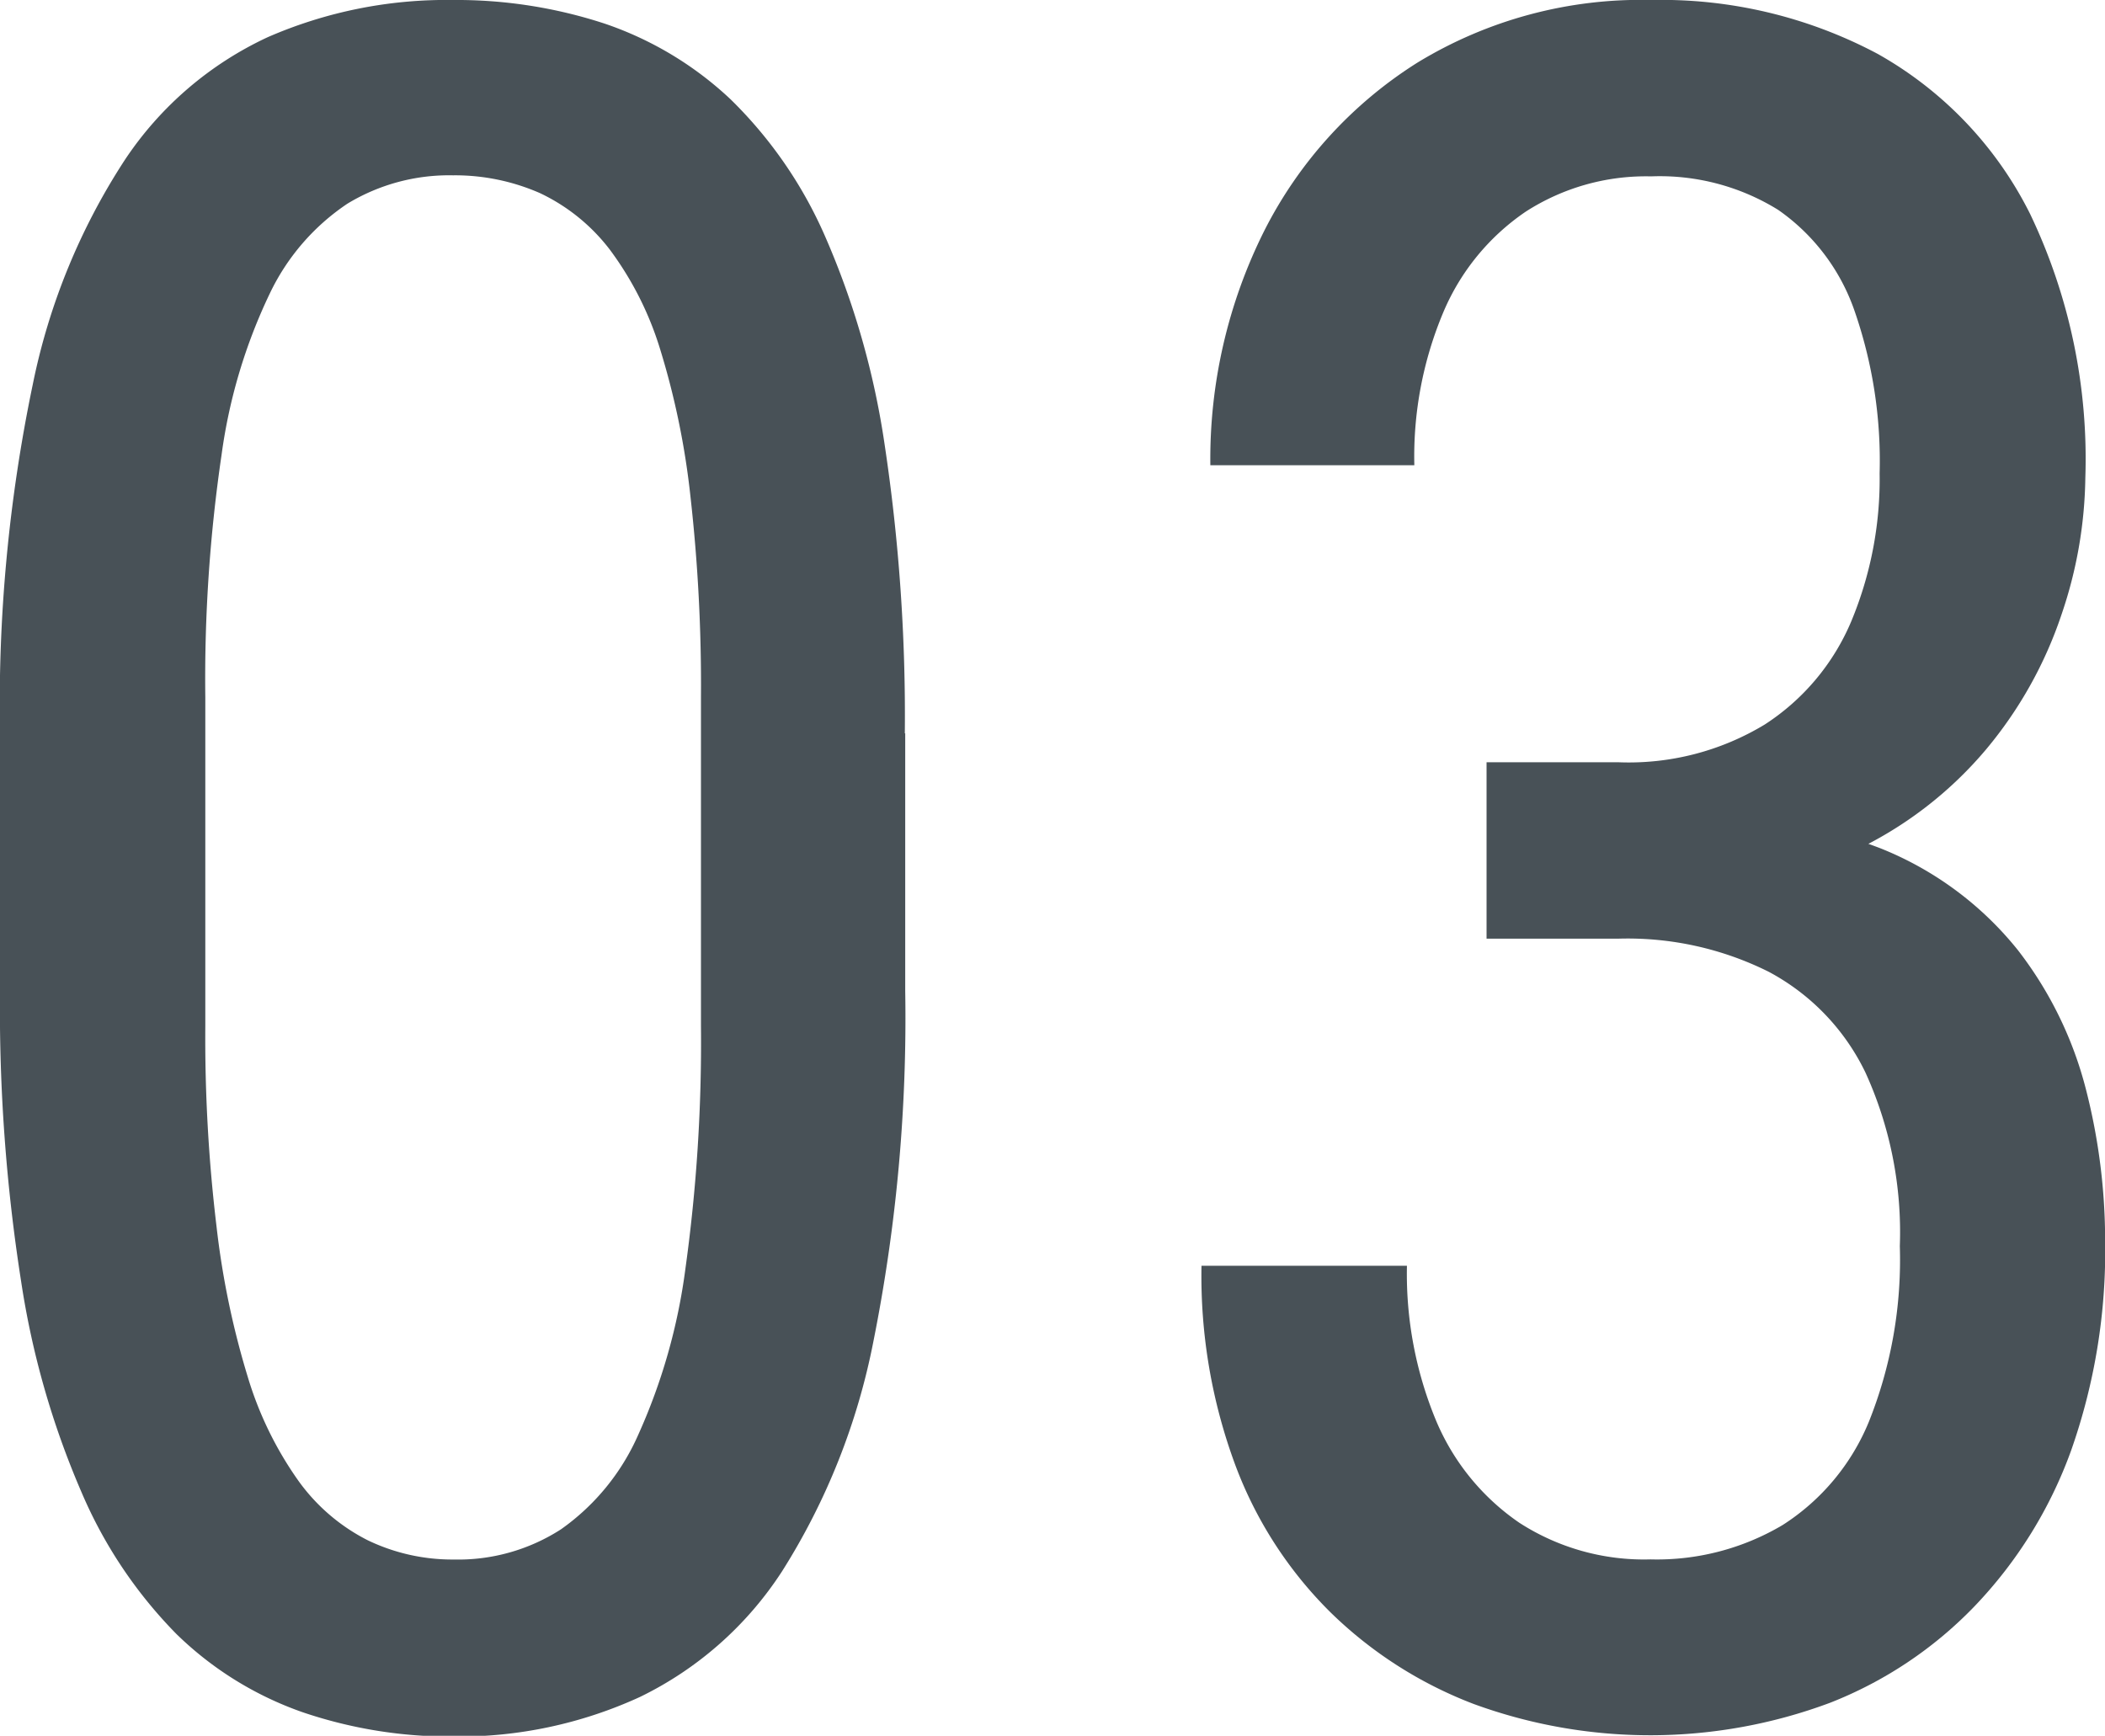
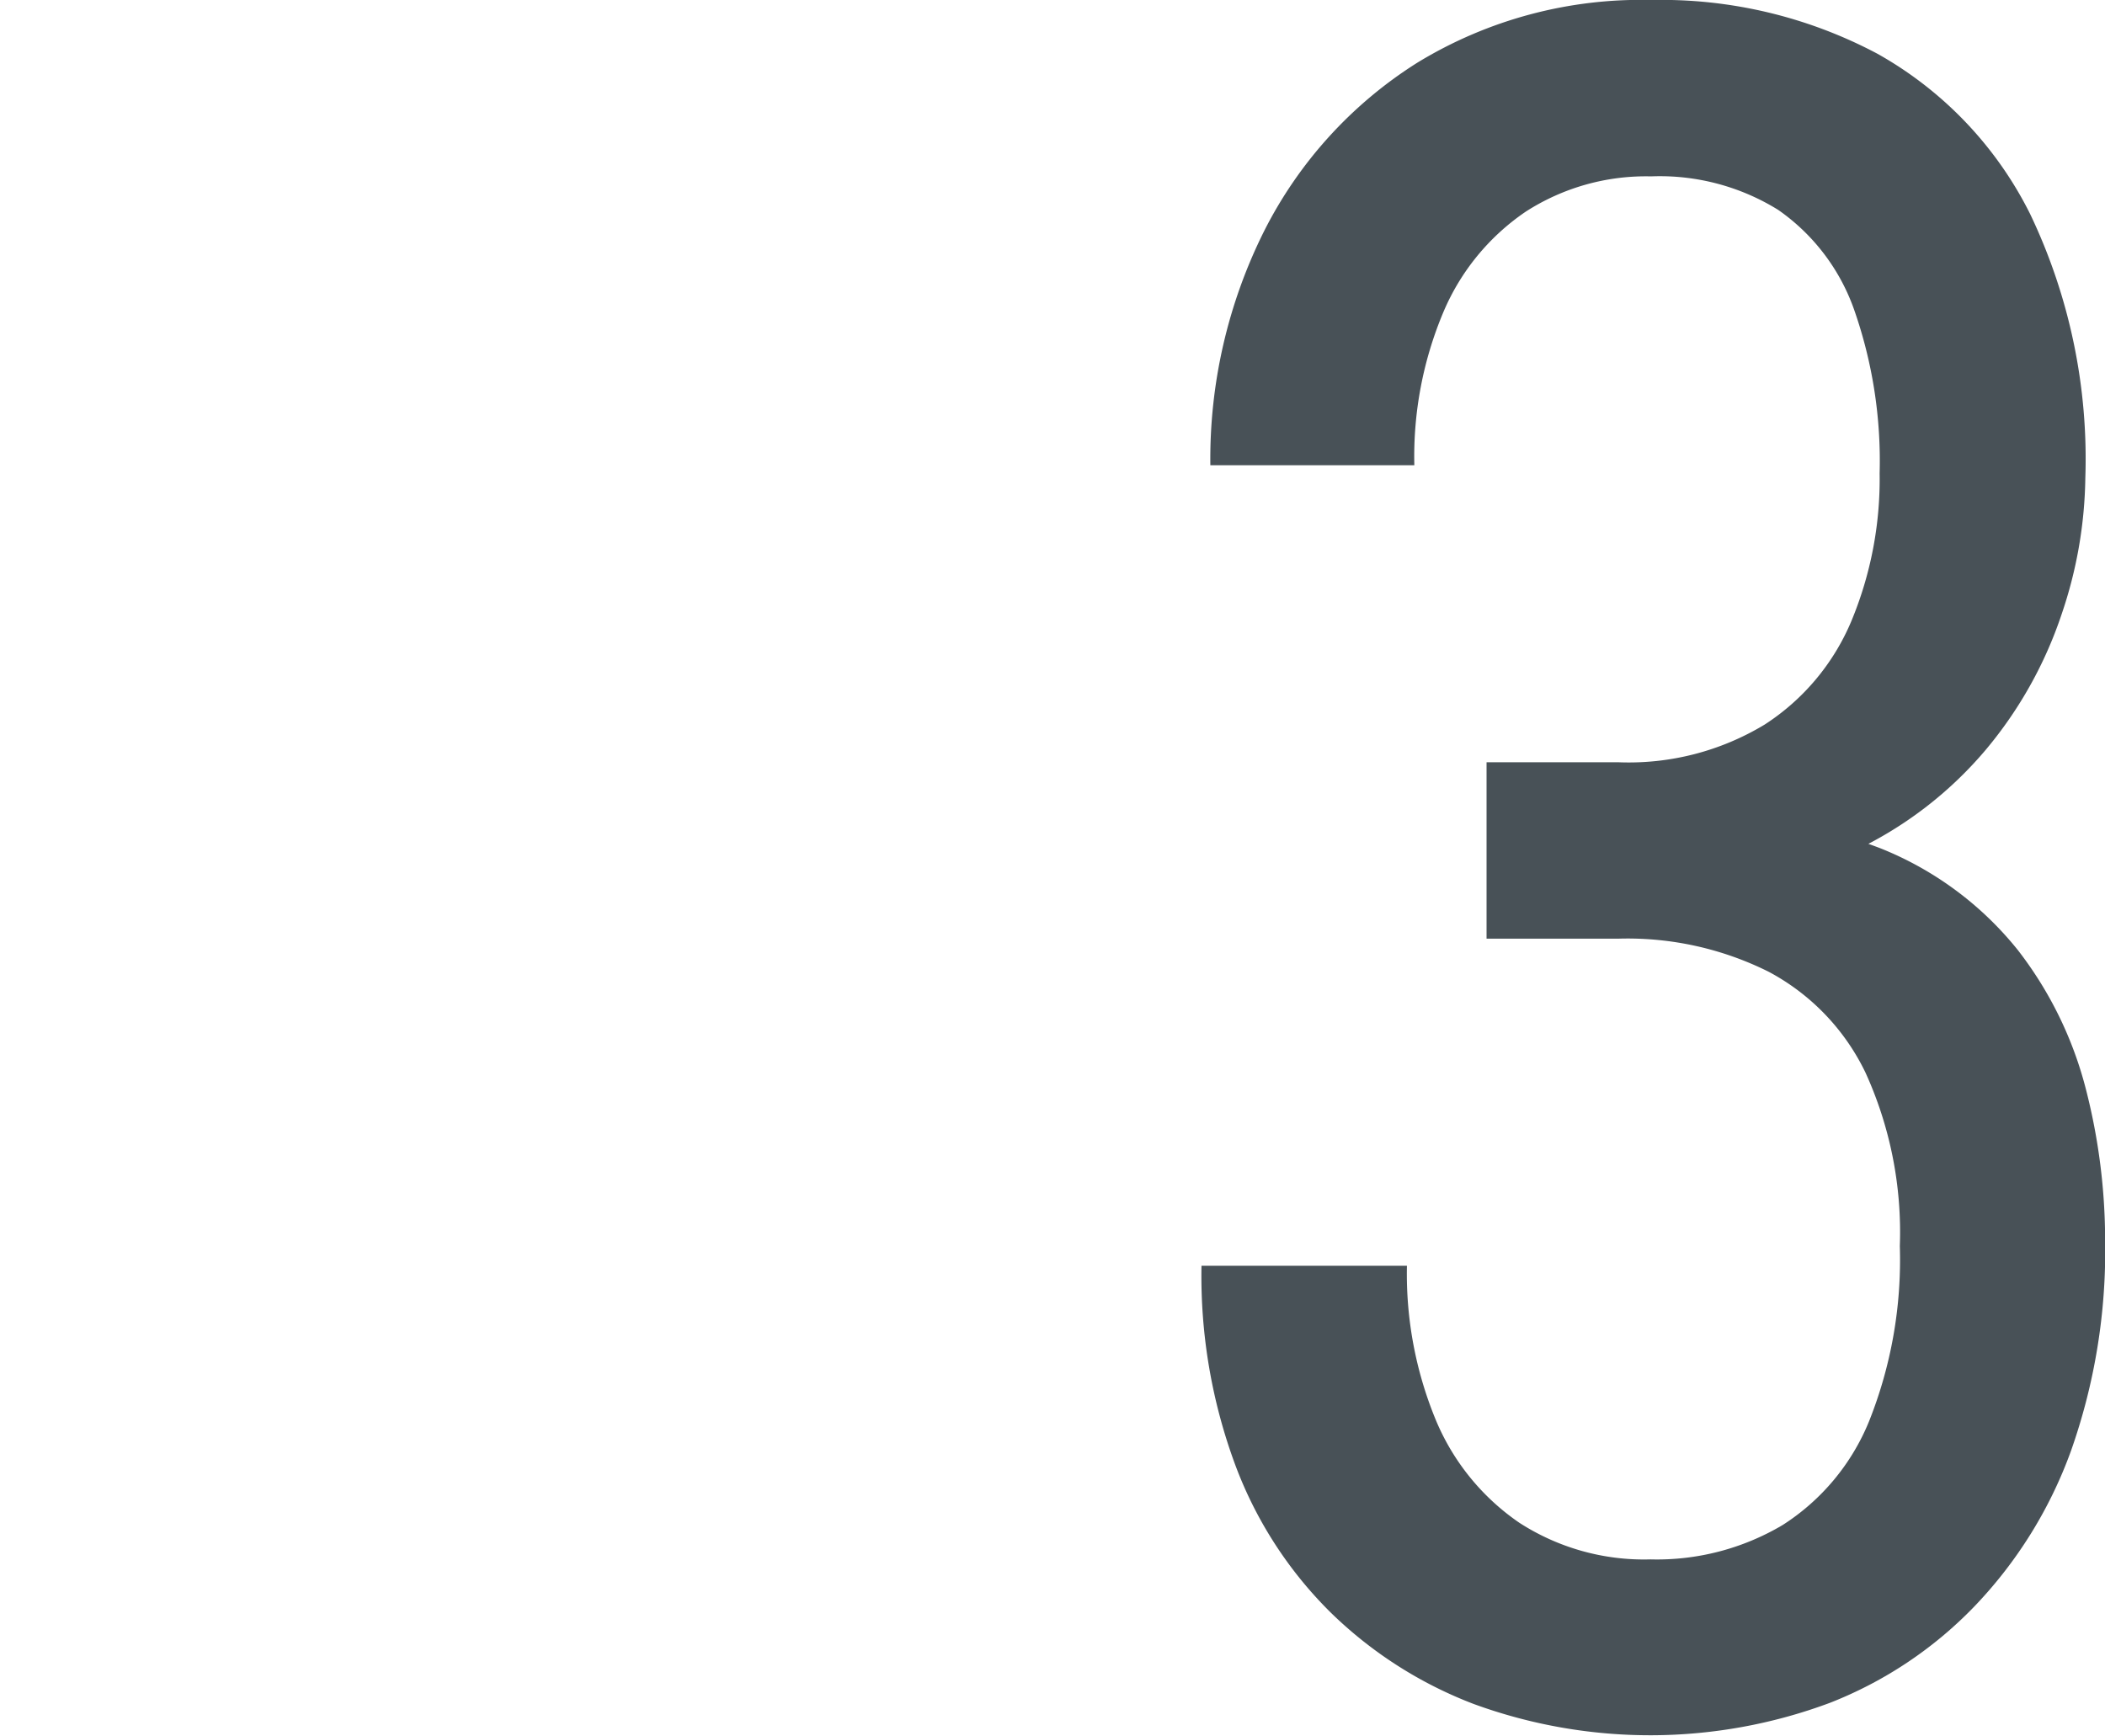
<svg xmlns="http://www.w3.org/2000/svg" id="グループ_2472" data-name="グループ 2472" width="15.943" height="13.148" viewBox="0 0 15.943 13.148">
  <defs>
    <clipPath id="clip-path">
      <rect id="長方形_1224" data-name="長方形 1224" width="15.943" height="13.148" fill="none" />
    </clipPath>
  </defs>
  <g id="グループ_2473" data-name="グループ 2473" clip-path="url(#clip-path)">
-     <path id="パス_9089" data-name="パス 9089" d="M6.856,5.555V7.506a12.474,12.474,0,0,1-.241,2.655,5.073,5.073,0,0,1-.691,1.74,2.674,2.674,0,0,1-1.077.953,3.288,3.288,0,0,1-1.41.3,3.475,3.475,0,0,1-1.147-.185,2.589,2.589,0,0,1-.954-.592A3.465,3.465,0,0,1,.616,11.3,6.442,6.442,0,0,1,.159,9.7,13.344,13.344,0,0,1,0,7.506V5.555A11.868,11.868,0,0,1,.247,2.918a4.88,4.88,0,0,1,.7-1.709A2.628,2.628,0,0,1,2.027.282,3.381,3.381,0,0,1,3.428,0,3.6,3.6,0,0,1,4.583.18a2.619,2.619,0,0,1,.95.572A3.289,3.289,0,0,1,6.249,1.79,6.171,6.171,0,0,1,6.7,3.367a13.788,13.788,0,0,1,.153,2.188M5.309,7.77V5.283A12.764,12.764,0,0,0,5.23,3.766,5.939,5.939,0,0,0,5,2.646a2.472,2.472,0,0,0-.382-.756,1.441,1.441,0,0,0-.528-.427,1.6,1.6,0,0,0-.659-.135,1.485,1.485,0,0,0-.8.215,1.694,1.694,0,0,0-.588.681,4.1,4.1,0,0,0-.365,1.222,11.663,11.663,0,0,0-.123,1.837V7.77A11.991,11.991,0,0,0,1.64,9.291a6.348,6.348,0,0,0,.236,1.137,2.7,2.7,0,0,0,.383.787,1.452,1.452,0,0,0,.528.453,1.478,1.478,0,0,0,.65.145,1.437,1.437,0,0,0,.812-.229,1.725,1.725,0,0,0,.585-.716,4.458,4.458,0,0,0,.357-1.256A12.451,12.451,0,0,0,5.309,7.77" fill="#485157" />
    <path id="パス_9090" data-name="パス 9090" d="M11.259,7.11V6.134h1.23a4.488,4.488,0,0,1,1.749.29,2.54,2.54,0,0,1,1.046.774A2.889,2.889,0,0,1,15.8,8.257,4.62,4.62,0,0,1,15.944,9.4a4.549,4.549,0,0,1-.259,1.591,3.344,3.344,0,0,1-.731,1.177,3.075,3.075,0,0,1-1.093.73,3.892,3.892,0,0,1-2.7.009,3.159,3.159,0,0,1-1.081-.691A3.086,3.086,0,0,1,9.357,11.1,4.12,4.12,0,0,1,9.1,9.588h1.556a2.9,2.9,0,0,0,.219,1.169,1.764,1.764,0,0,0,.633.778,1.739,1.739,0,0,0,.993.277,1.865,1.865,0,0,0,1-.26,1.688,1.688,0,0,0,.655-.786,3.3,3.3,0,0,0,.233-1.327,2.913,2.913,0,0,0-.26-1.314,1.7,1.7,0,0,0-.733-.764,2.391,2.391,0,0,0-1.134-.251Zm0-1.336h1a1.988,1.988,0,0,0,1.107-.286,1.73,1.73,0,0,0,.655-.781,2.8,2.8,0,0,0,.215-1.121,3.461,3.461,0,0,0-.193-1.24,1.547,1.547,0,0,0-.575-.756,1.7,1.7,0,0,0-.963-.254,1.681,1.681,0,0,0-.949.267,1.736,1.736,0,0,0-.624.761,2.818,2.818,0,0,0-.22,1.16H9.167a3.861,3.861,0,0,1,.408-1.775A3.223,3.223,0,0,1,10.736.474,3.251,3.251,0,0,1,12.507,0a3.487,3.487,0,0,1,1.714.408,2.848,2.848,0,0,1,1.155,1.213,4.3,4.3,0,0,1,.418,2,3.326,3.326,0,0,1-.18,1.033,3.15,3.15,0,0,1-.572,1.023,2.957,2.957,0,0,1-1.019.778,3.5,3.5,0,0,1-1.534.3h-1.23Z" fill="#485157" />
  </g>
</svg>